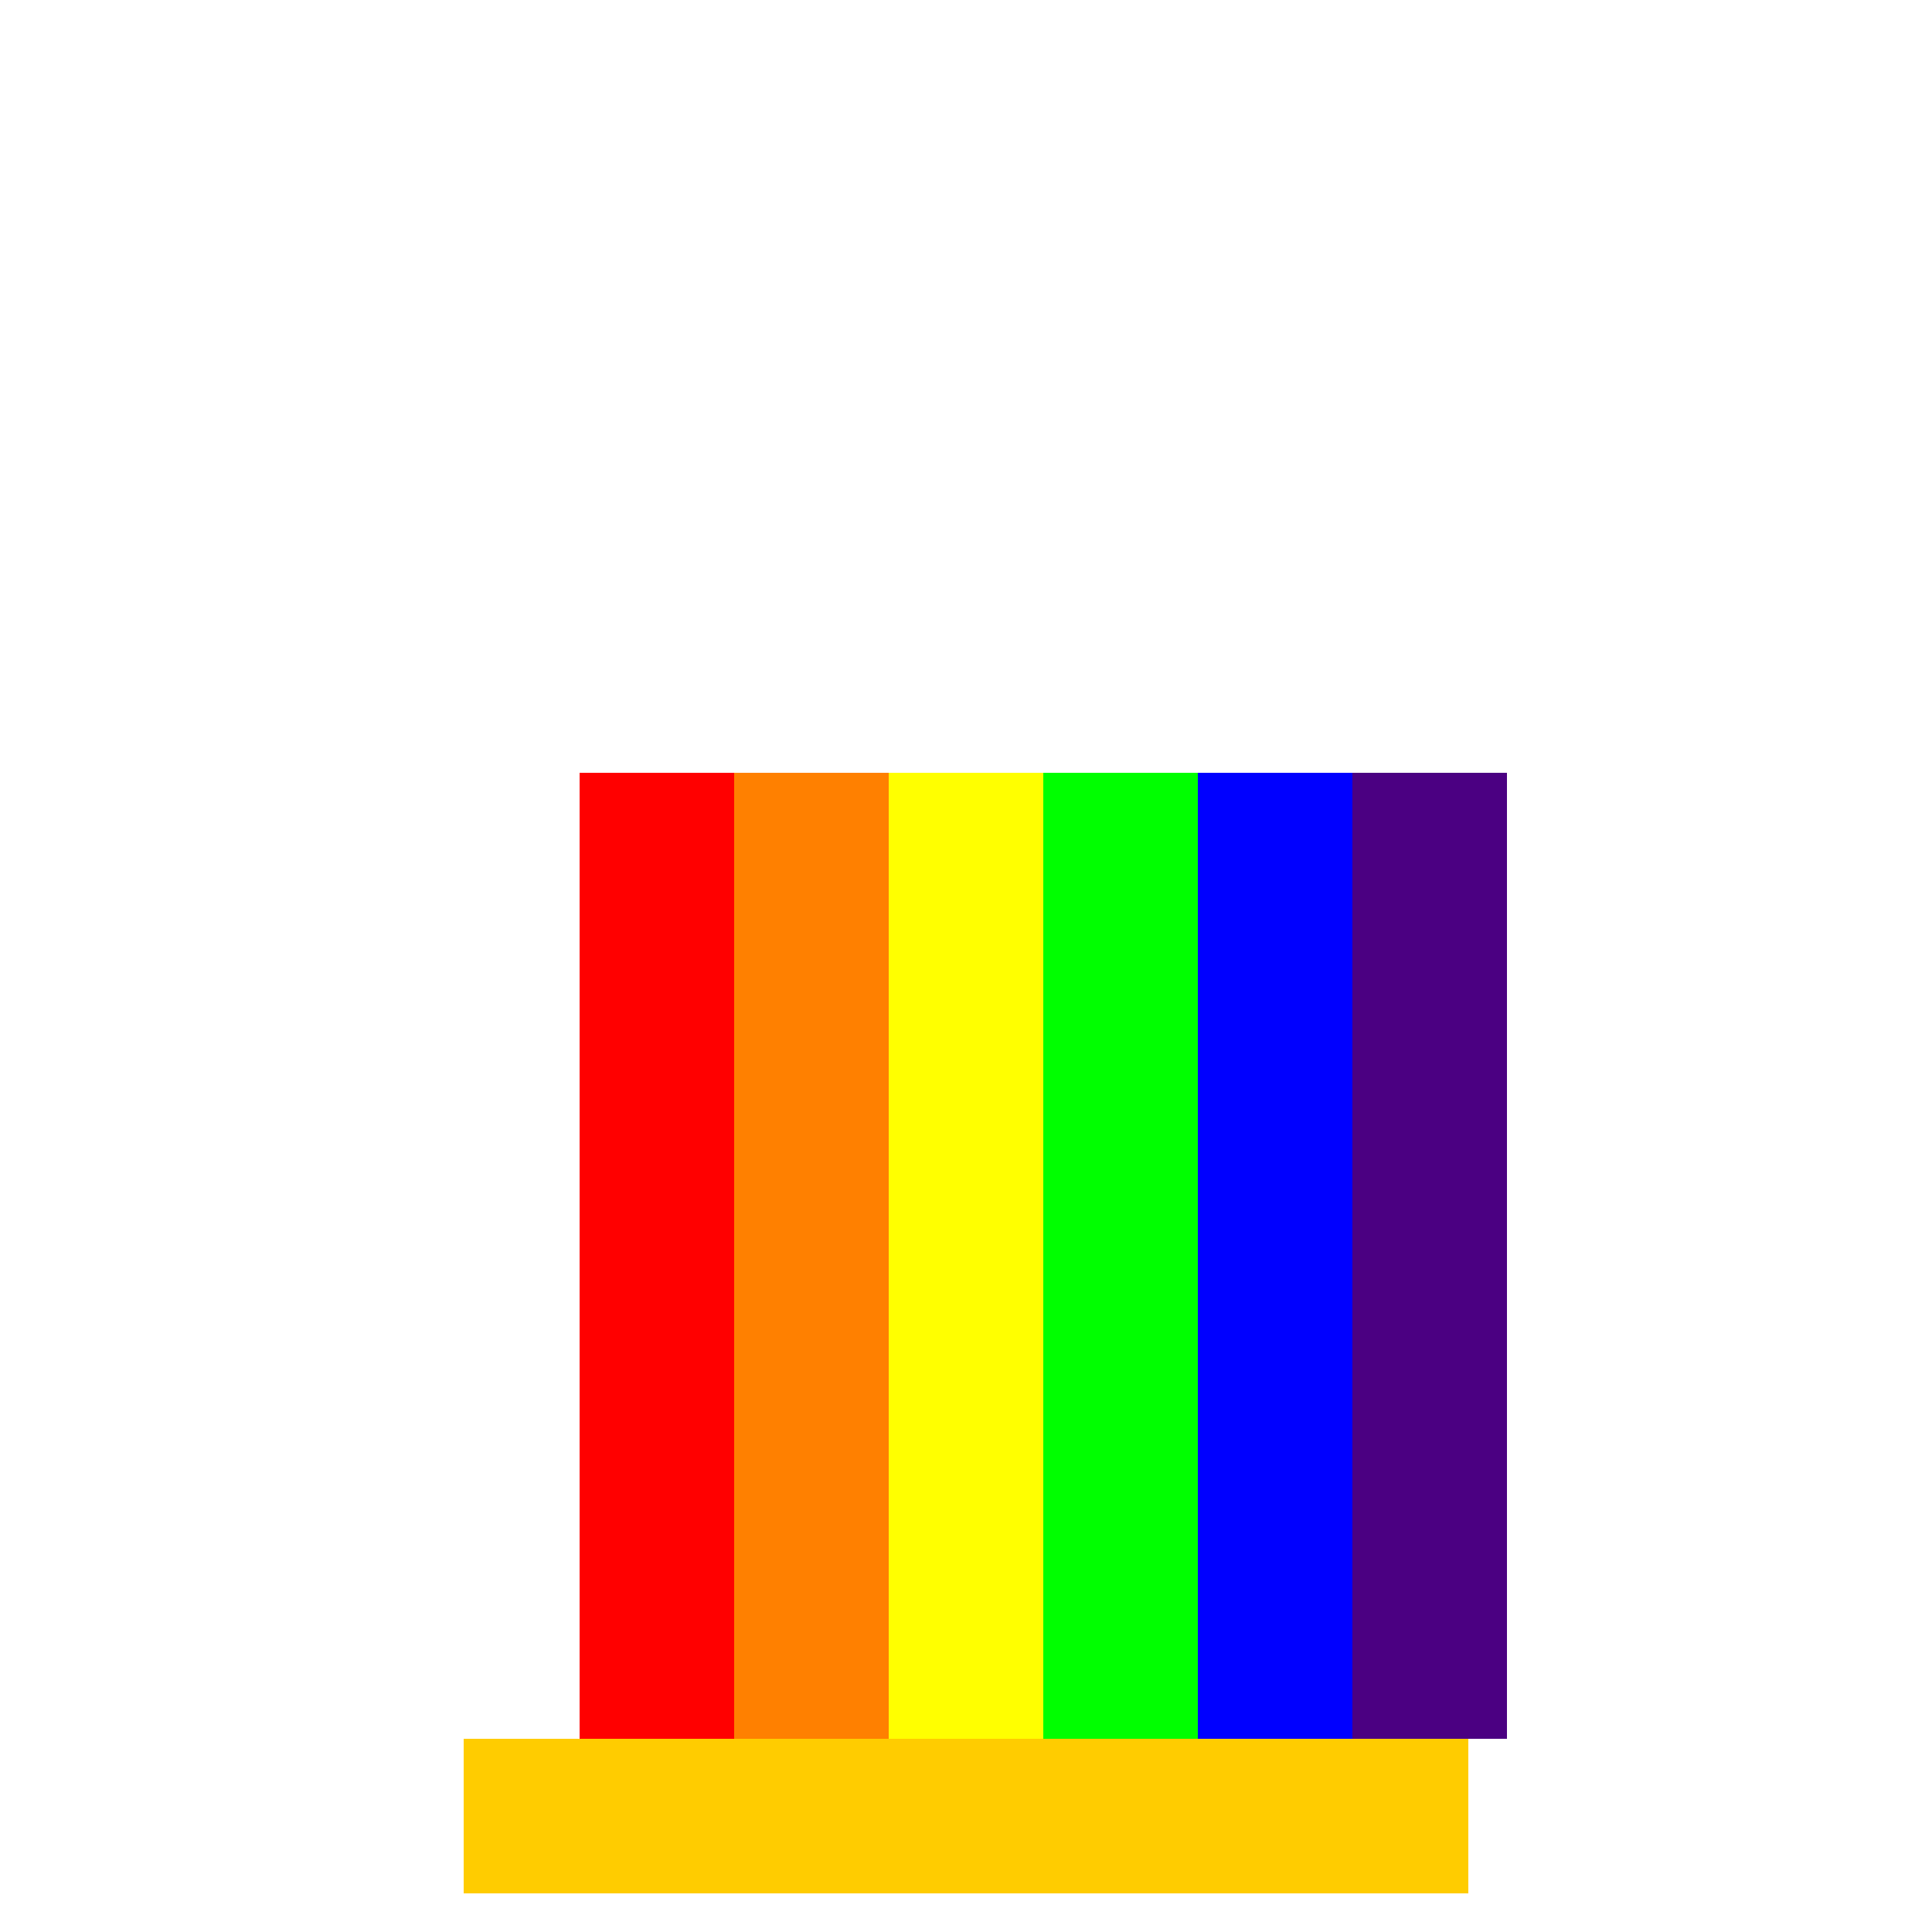
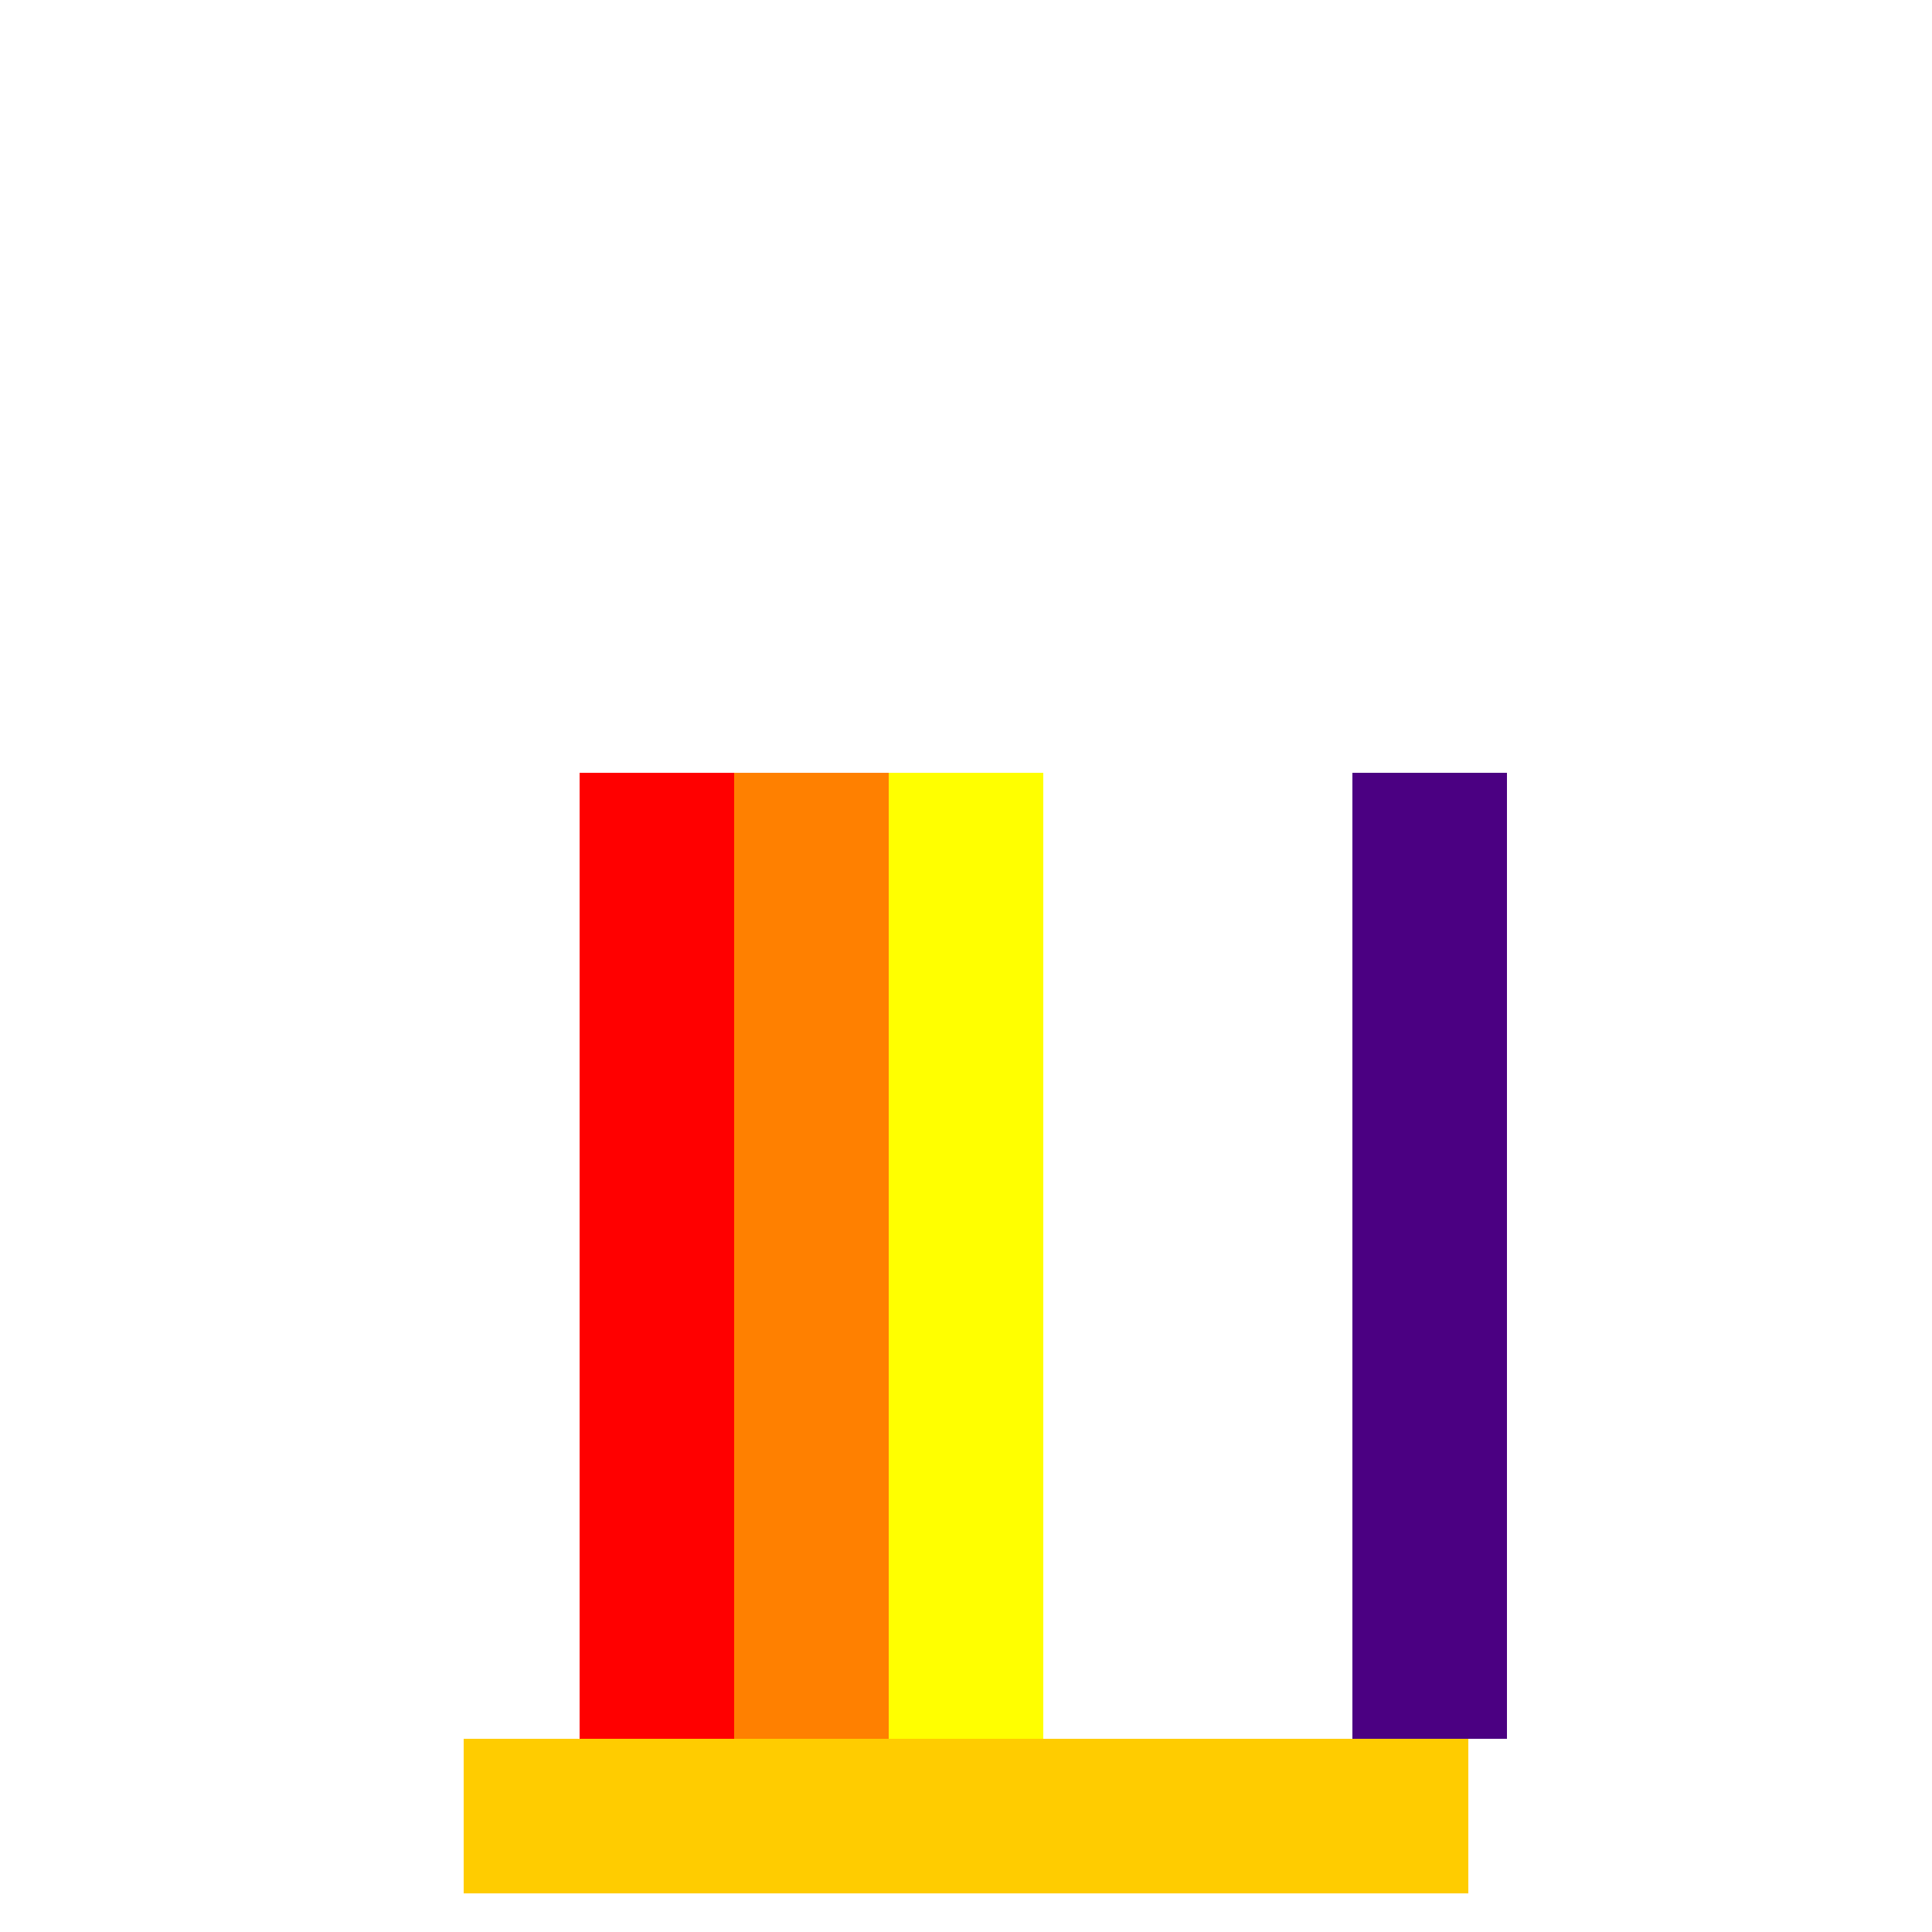
<svg xmlns="http://www.w3.org/2000/svg" width="500" height="500">
  <defs />
  <g>
    <rect fill="#FFFFFF" stroke="none" x="0" y="0" width="512" height="512" />
-     <rect fill="#FFCC00" stroke="none" x="150" y="200" width="200" height="250" />
    <rect fill="#FFCC00" stroke="none" x="120" y="450" width="260" height="40" />
    <path fill="#FFFFFF" stroke="none" paint-order="stroke fill markers" d=" M 180 220 A 20 20 0 1 1 180 219.98" />
-     <path fill="#FFFFFF" stroke="none" paint-order="stroke fill markers" d=" M 235 180 A 15 15 0 1 1 235 179.985" />
    <path fill="#FFFFFF" stroke="none" paint-order="stroke fill markers" d=" M 298 220 A 18 18 0 1 1 298 219.982" />
    <path fill="#FFFFFF" stroke="none" paint-order="stroke fill markers" d=" M 362 200 A 22 22 0 1 1 362 199.978" />
    <rect fill="#FF0000" stroke="none" x="150" y="200" width="40" height="250" />
    <rect fill="#FF8000" stroke="none" x="190" y="200" width="40" height="250" />
    <rect fill="#FFFF00" stroke="none" x="230" y="200" width="40" height="250" />
-     <rect fill="#00FF00" stroke="none" x="270" y="200" width="40" height="250" />
-     <rect fill="#0000FF" stroke="none" x="310" y="200" width="40" height="250" />
    <rect fill="#4B0082" stroke="none" x="350" y="200" width="40" height="250" />
    <path fill="#FFFFFF" stroke="none" paint-order="stroke fill markers" d=" M 120 200 L 380 200 L 350 180 L 310 160 L 270 150 L 230 140 L 190 135 L 150 130" />
  </g>
</svg>